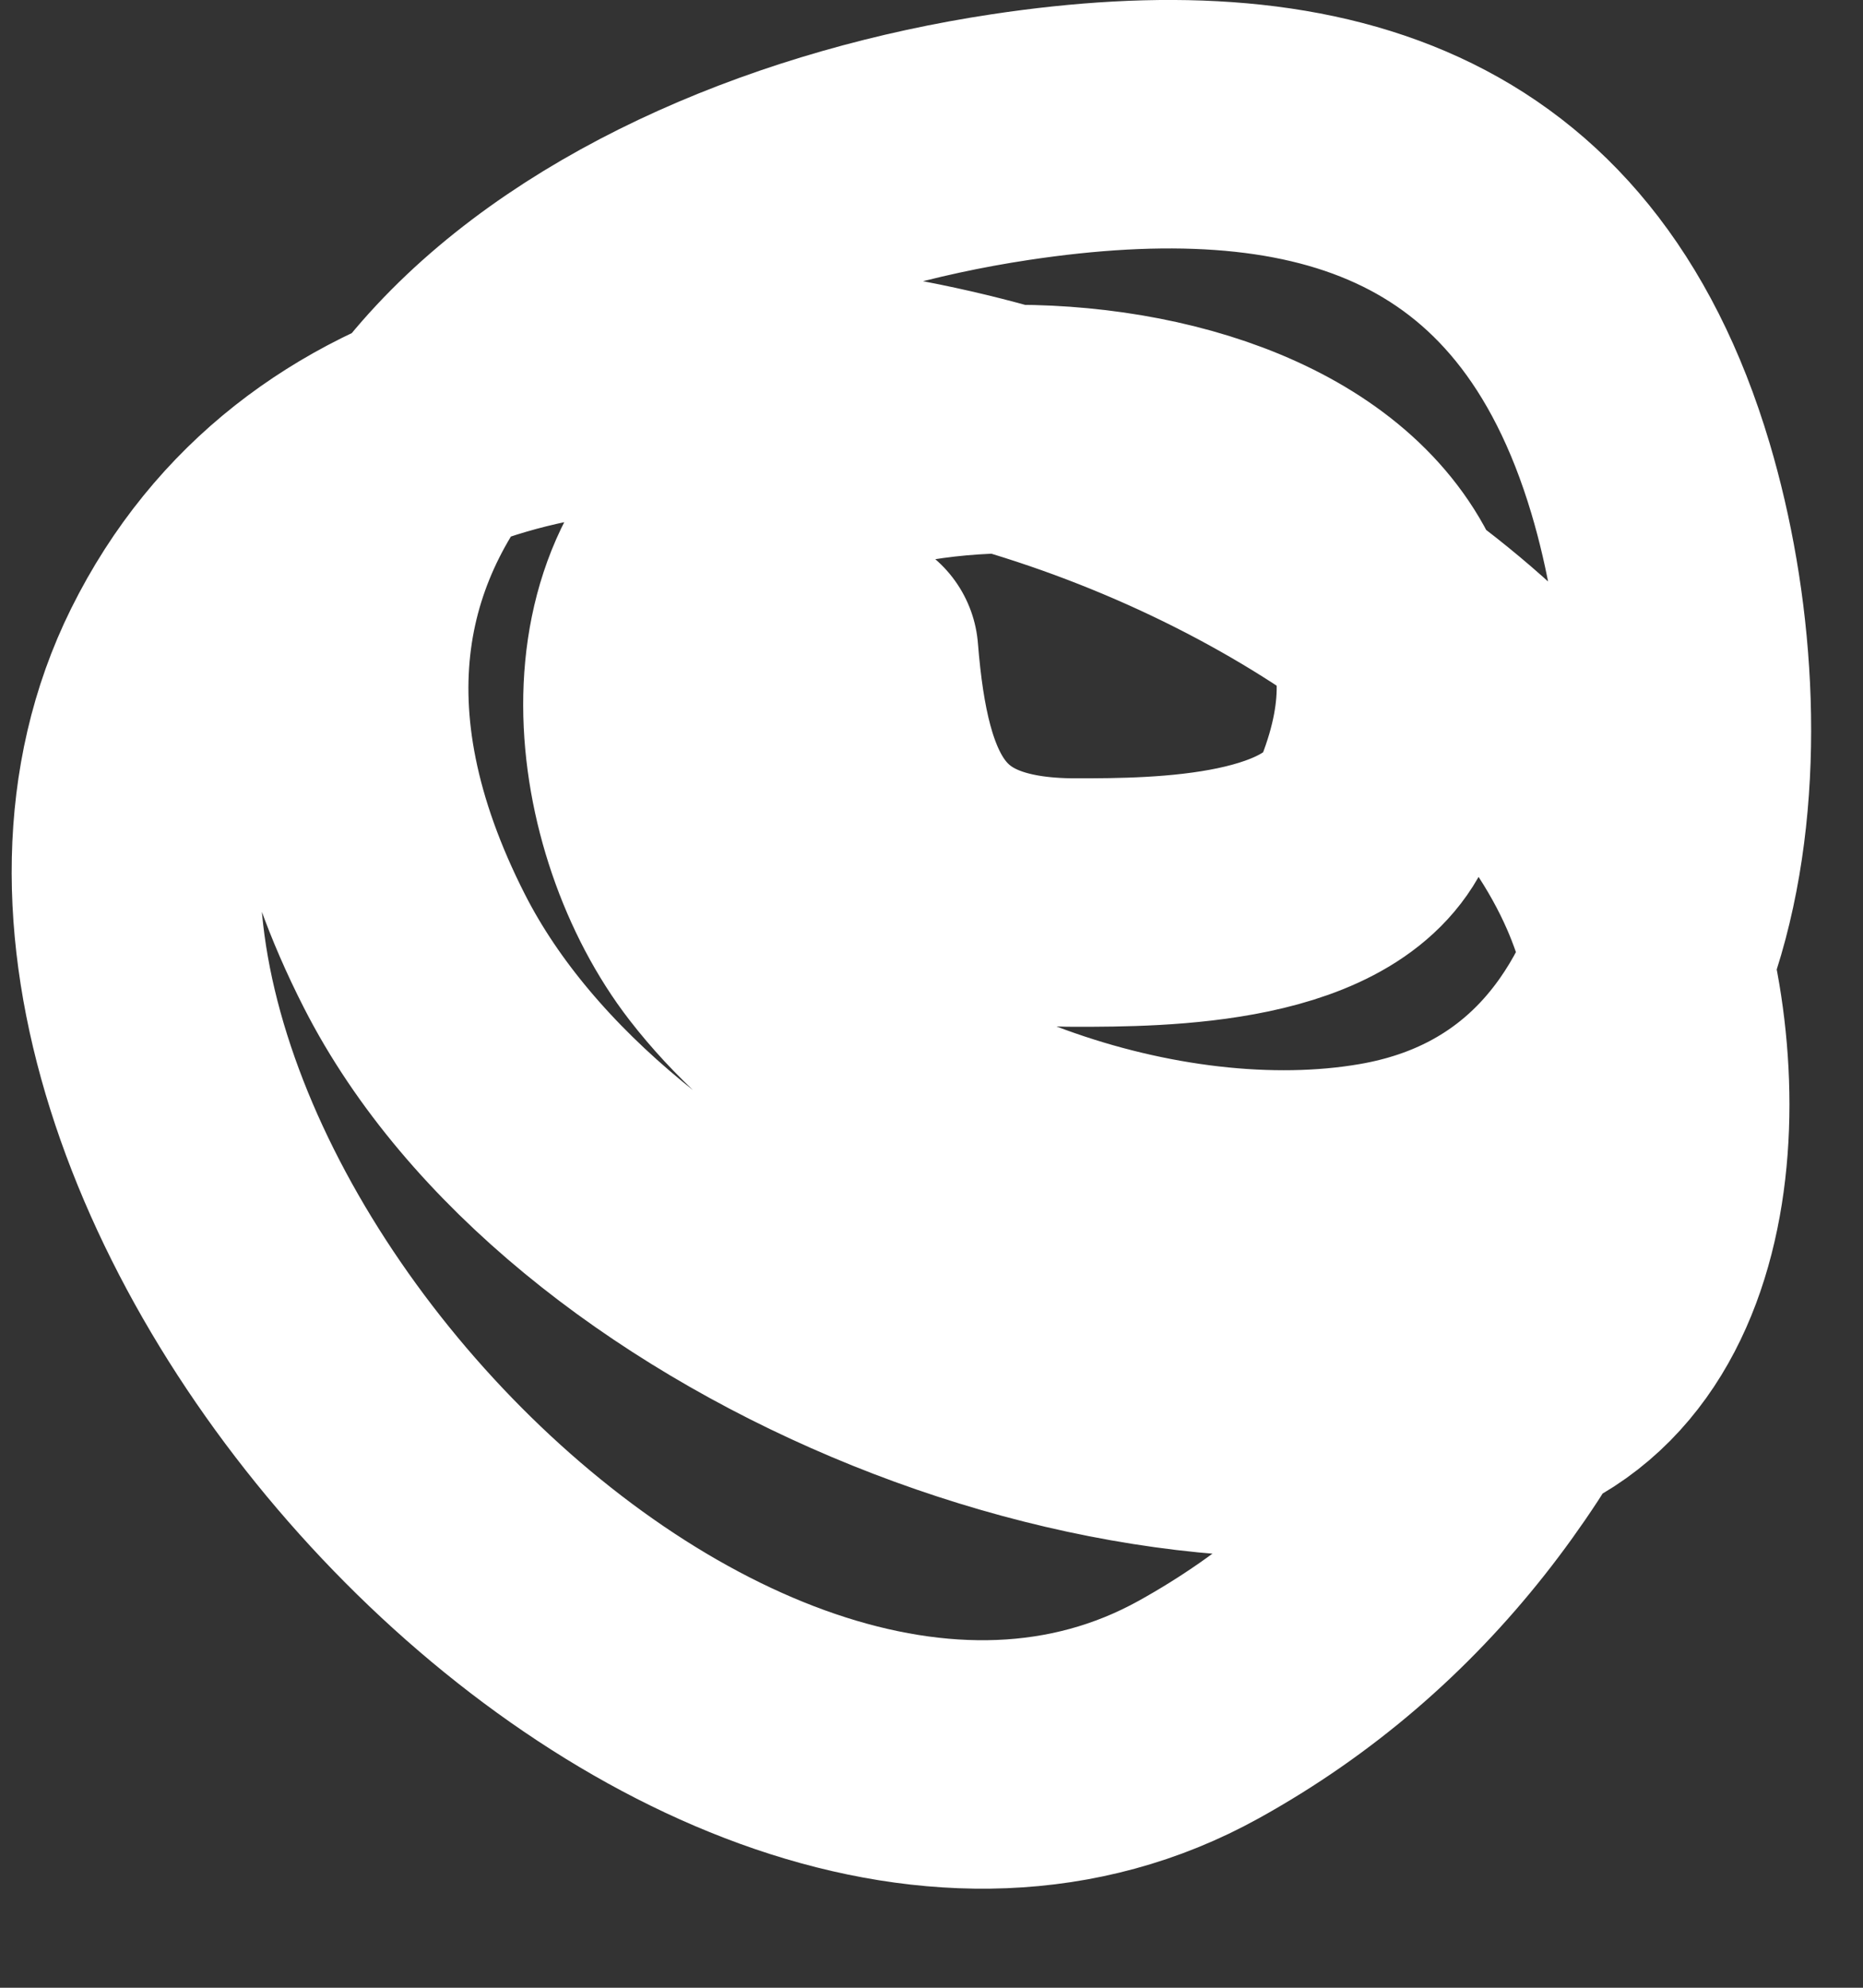
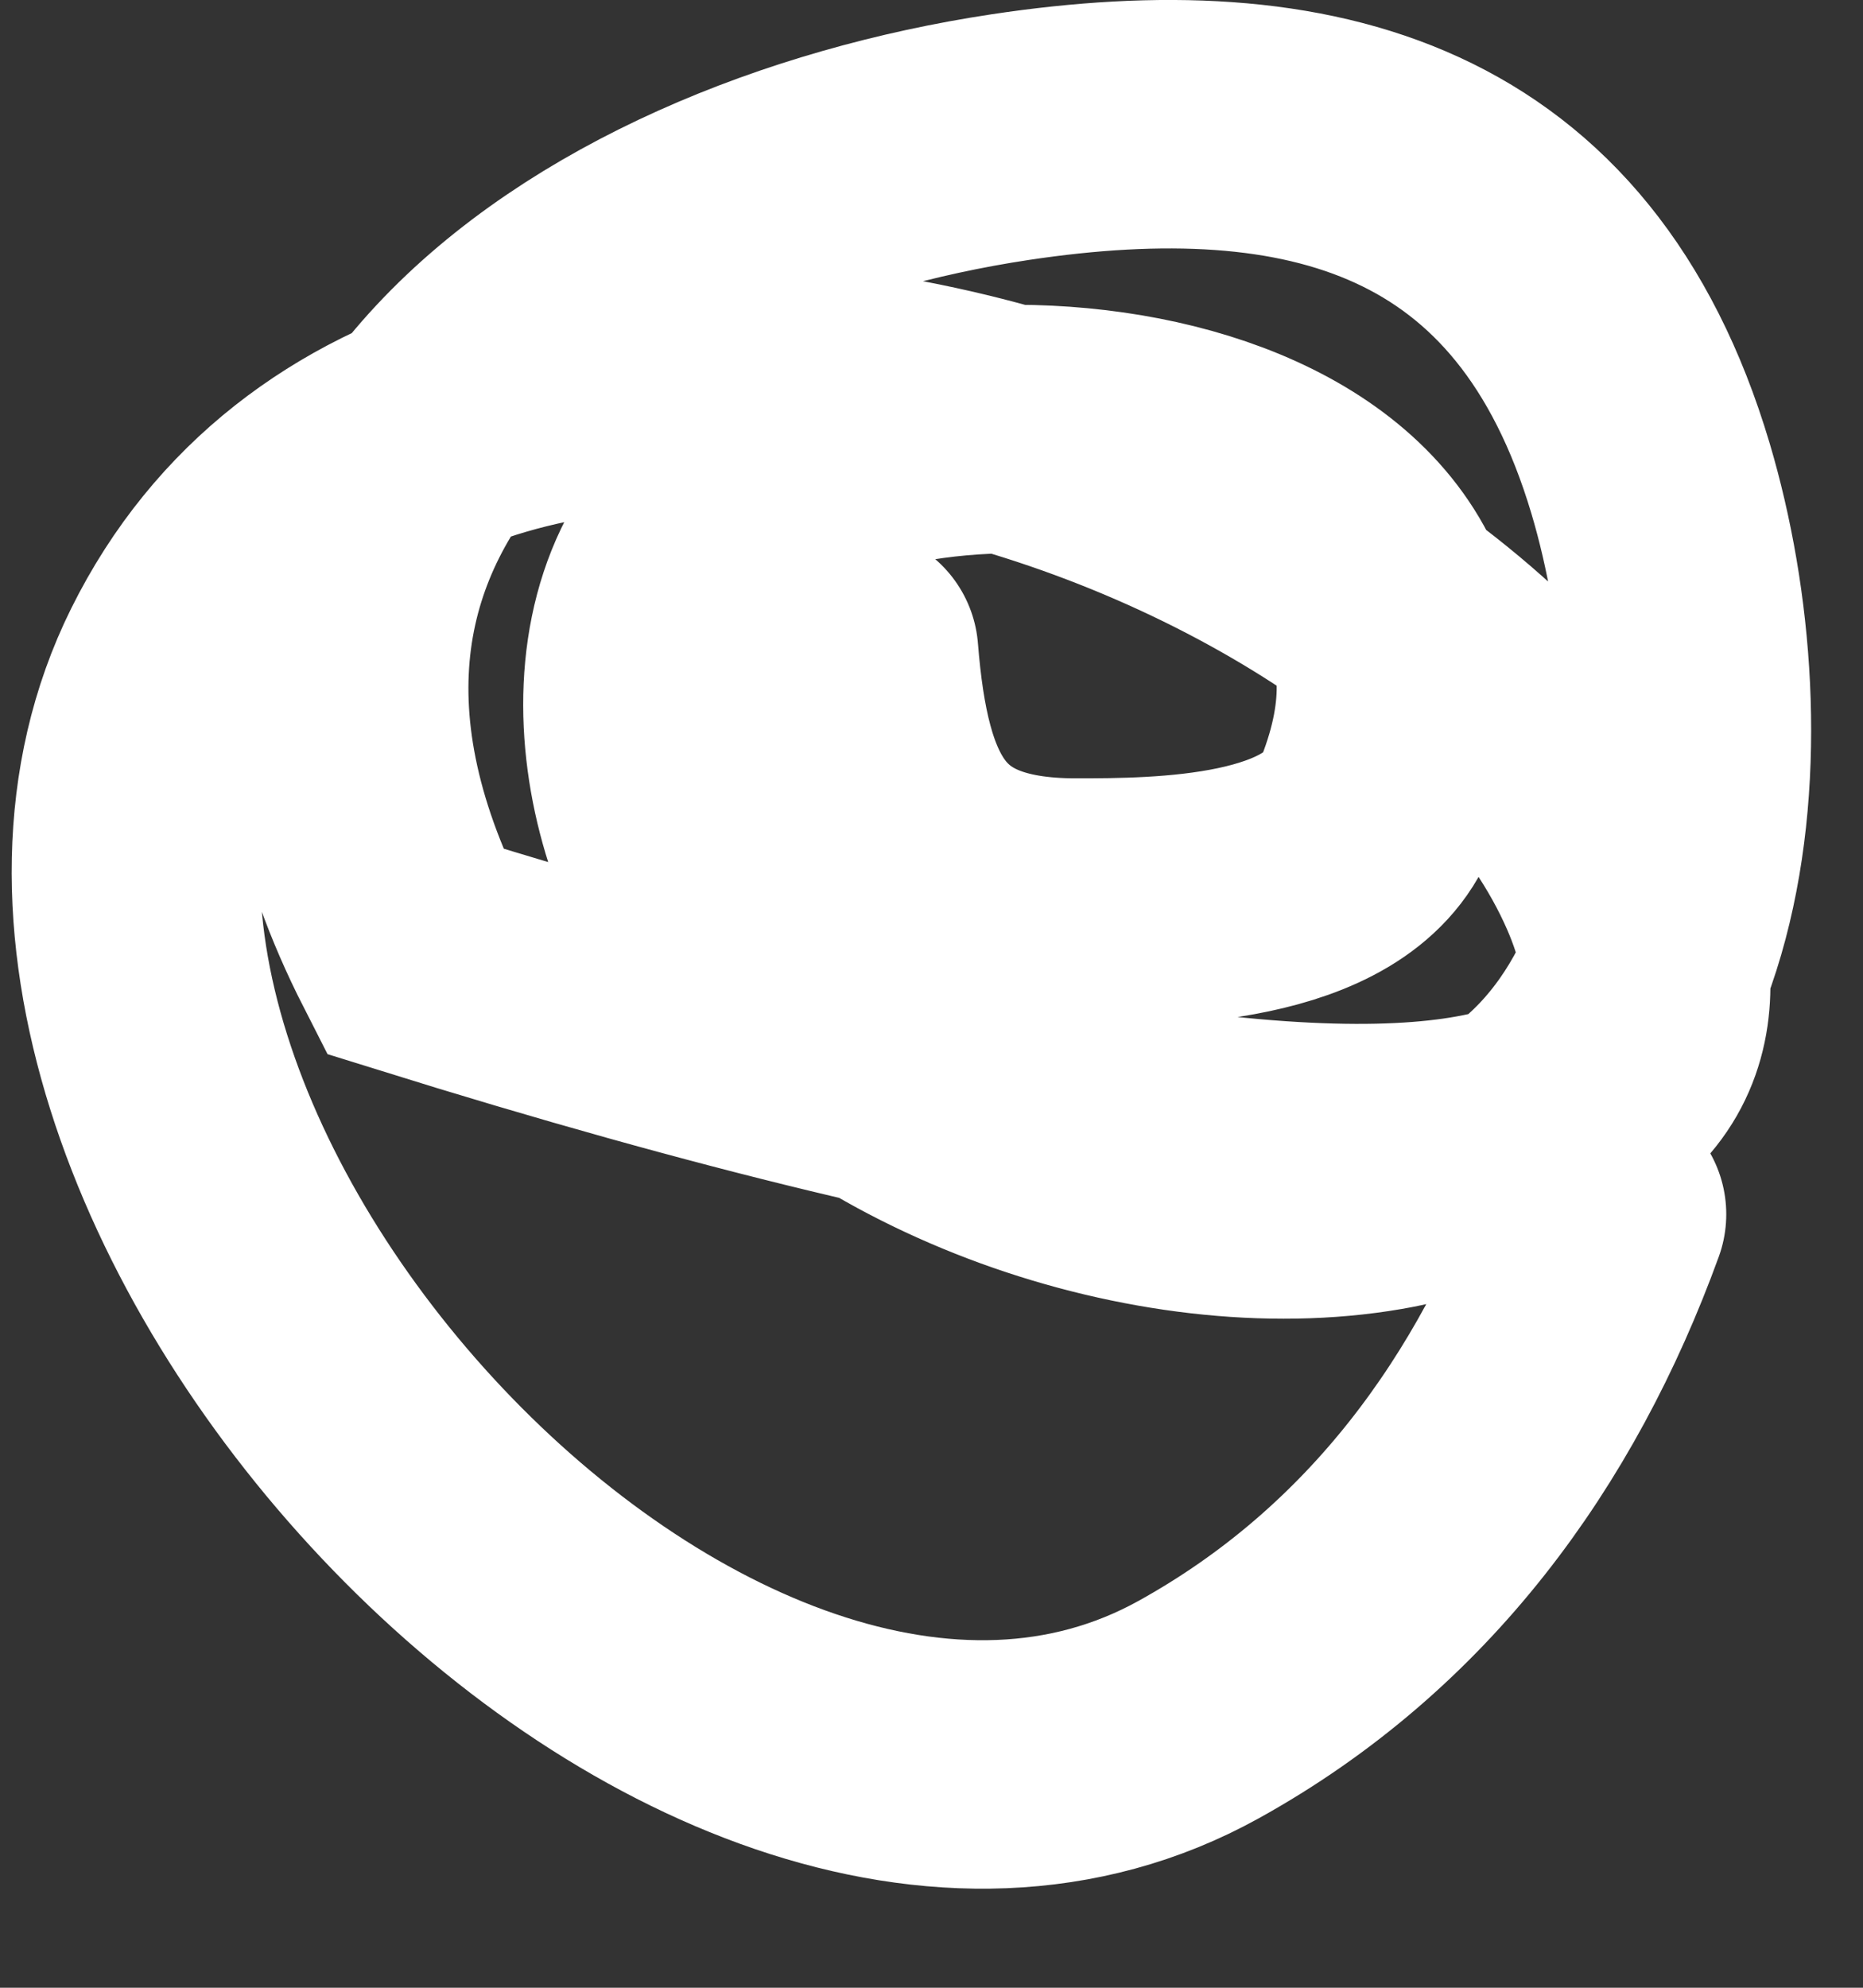
<svg xmlns="http://www.w3.org/2000/svg" width="15" height="16" viewBox="0 0 15 16" fill="none">
  <rect x="0" y="0" width="15" height="16" fill="#333333" stroke="none" />
-   <path d="M6.877 5.258C6.977 6.503 7.311 7.265 8.661 7.265C9.339 7.265 10.771 7.26 11.087 6.457C12.238 3.527 7.924 2.864 6.11 3.934C4.825 4.692 5.085 6.599 5.86 7.6C6.972 9.037 9.335 9.857 11.115 9.551C13.722 9.103 13.902 5.907 13.289 3.85C12.518 1.263 10.558 0.738 8.132 1.104C4.811 1.605 1.396 3.847 3.337 7.656C4.705 10.341 9.091 12.141 11.951 11.349C13.66 10.877 13.629 8.409 13.052 7.084C11.519 3.561 3.585 1.08 1.469 5.342C-0.484 9.274 5.632 15.987 9.651 13.761C11.26 12.87 12.293 11.441 12.899 9.774" stroke="white" stroke-width="2" stroke-linecap="round" />
+   <path d="M6.877 5.258C6.977 6.503 7.311 7.265 8.661 7.265C9.339 7.265 10.771 7.26 11.087 6.457C12.238 3.527 7.924 2.864 6.11 3.934C4.825 4.692 5.085 6.599 5.86 7.6C6.972 9.037 9.335 9.857 11.115 9.551C13.722 9.103 13.902 5.907 13.289 3.85C12.518 1.263 10.558 0.738 8.132 1.104C4.811 1.605 1.396 3.847 3.337 7.656C13.66 10.877 13.629 8.409 13.052 7.084C11.519 3.561 3.585 1.08 1.469 5.342C-0.484 9.274 5.632 15.987 9.651 13.761C11.26 12.87 12.293 11.441 12.899 9.774" stroke="white" stroke-width="2" stroke-linecap="round" />
</svg>